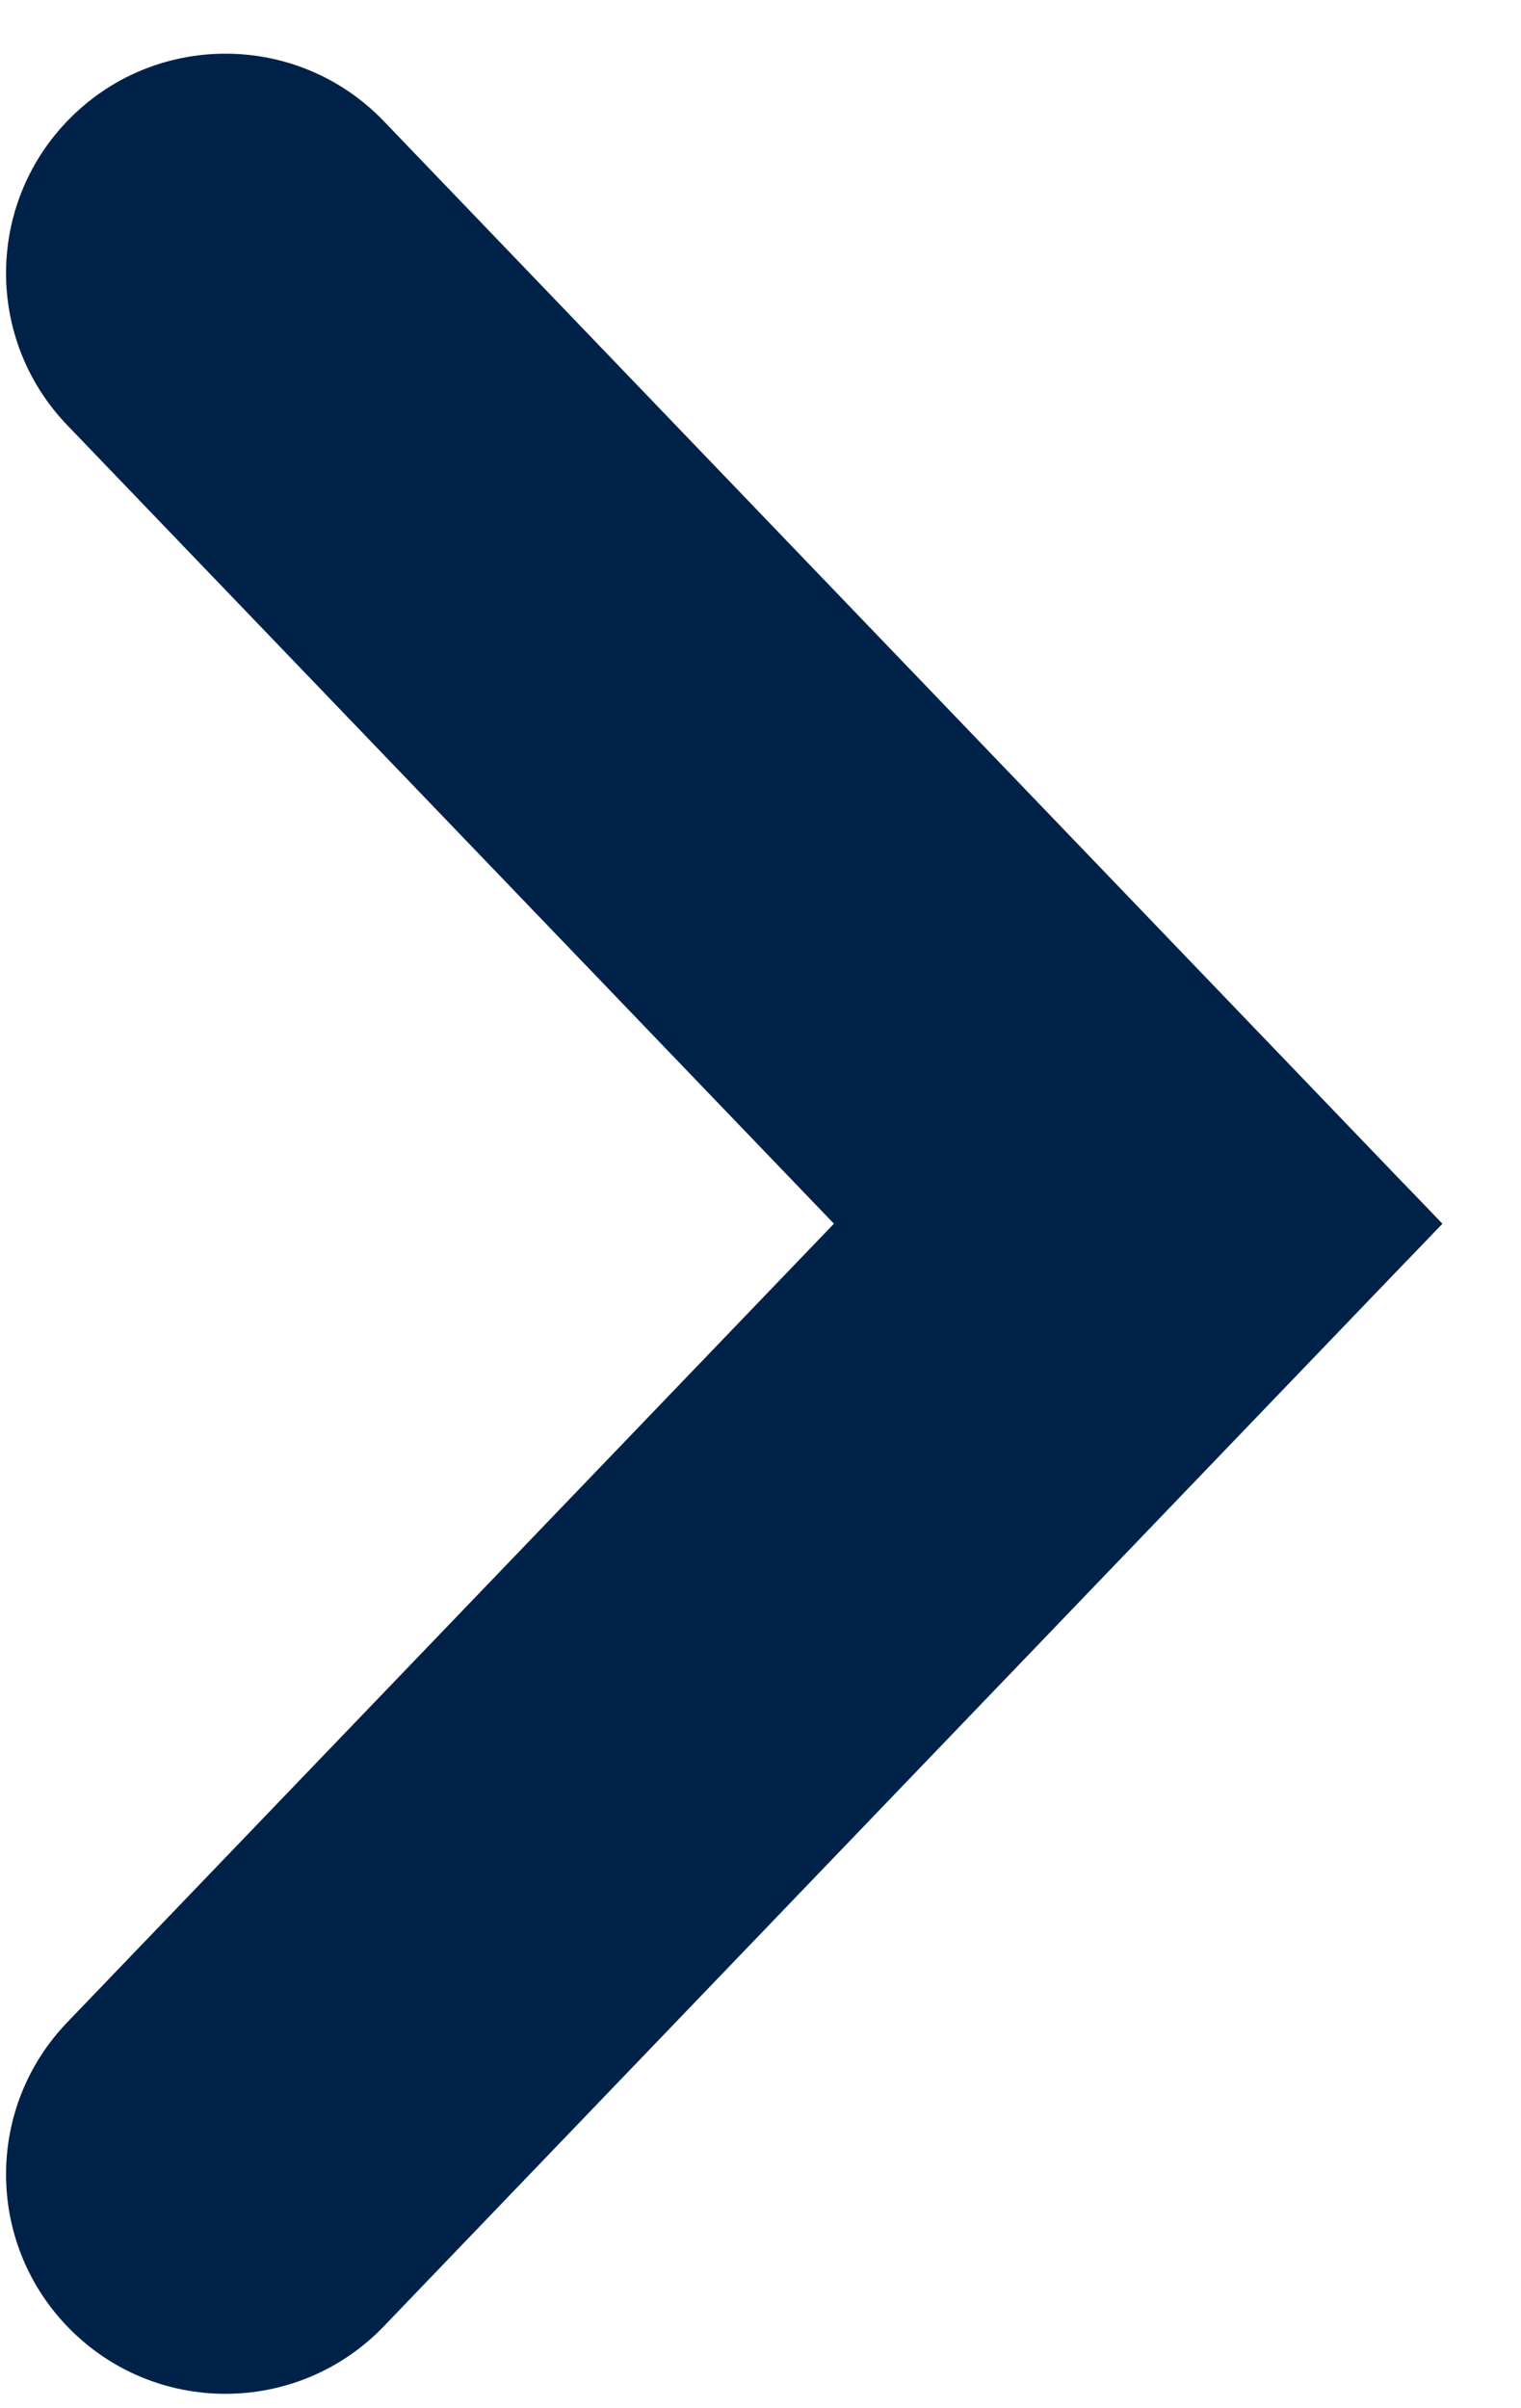
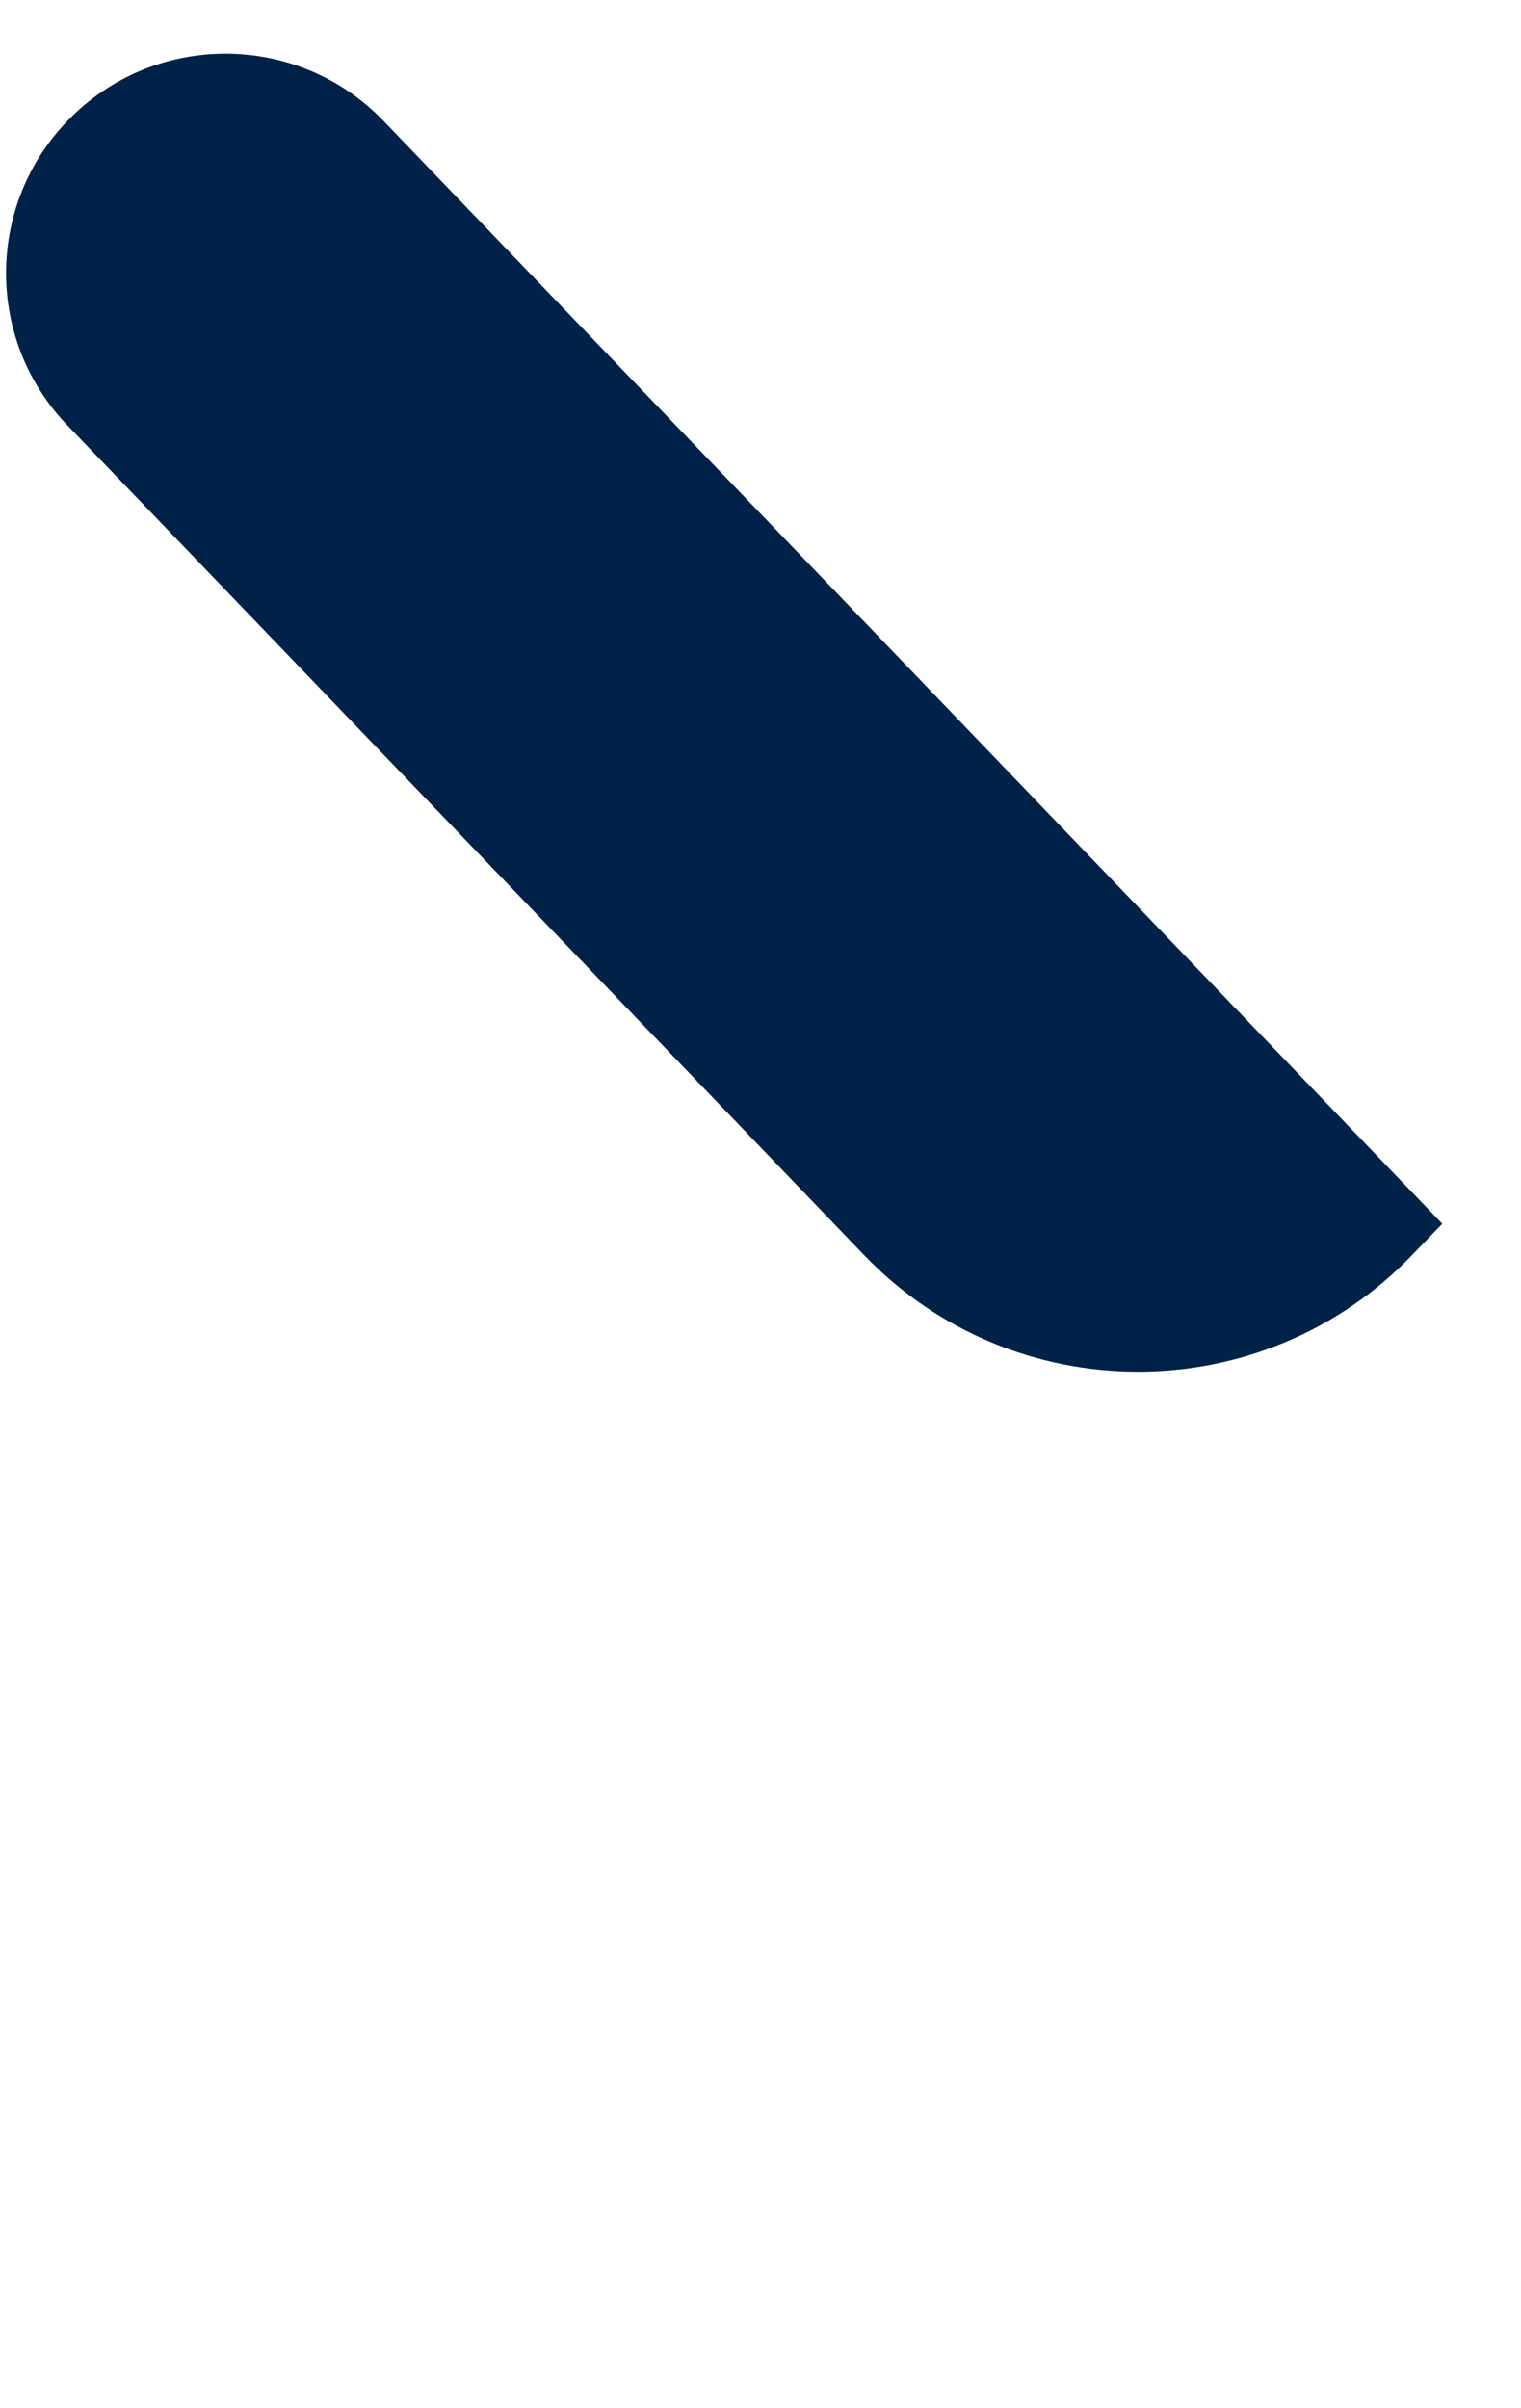
<svg xmlns="http://www.w3.org/2000/svg" width="12" height="19" viewBox="0 0 12 19" fill="none">
  <path d="M0.53 3.354C-0.113 2.684 -0.113 1.626 0.53 0.956C1.211 0.246 2.346 0.246 3.028 0.956L11.379 9.655L11.143 9.9C9.962 11.13 7.995 11.13 6.815 9.9L0.53 3.354Z" fill="#002248" />
-   <path d="M6.815 9.409C7.995 8.179 9.962 8.179 11.143 9.409L11.379 9.655L3.028 18.354C2.346 19.064 1.211 19.064 0.53 18.354C-0.113 17.684 -0.113 16.626 0.53 15.956L6.815 9.409Z" fill="#002248" />
</svg>